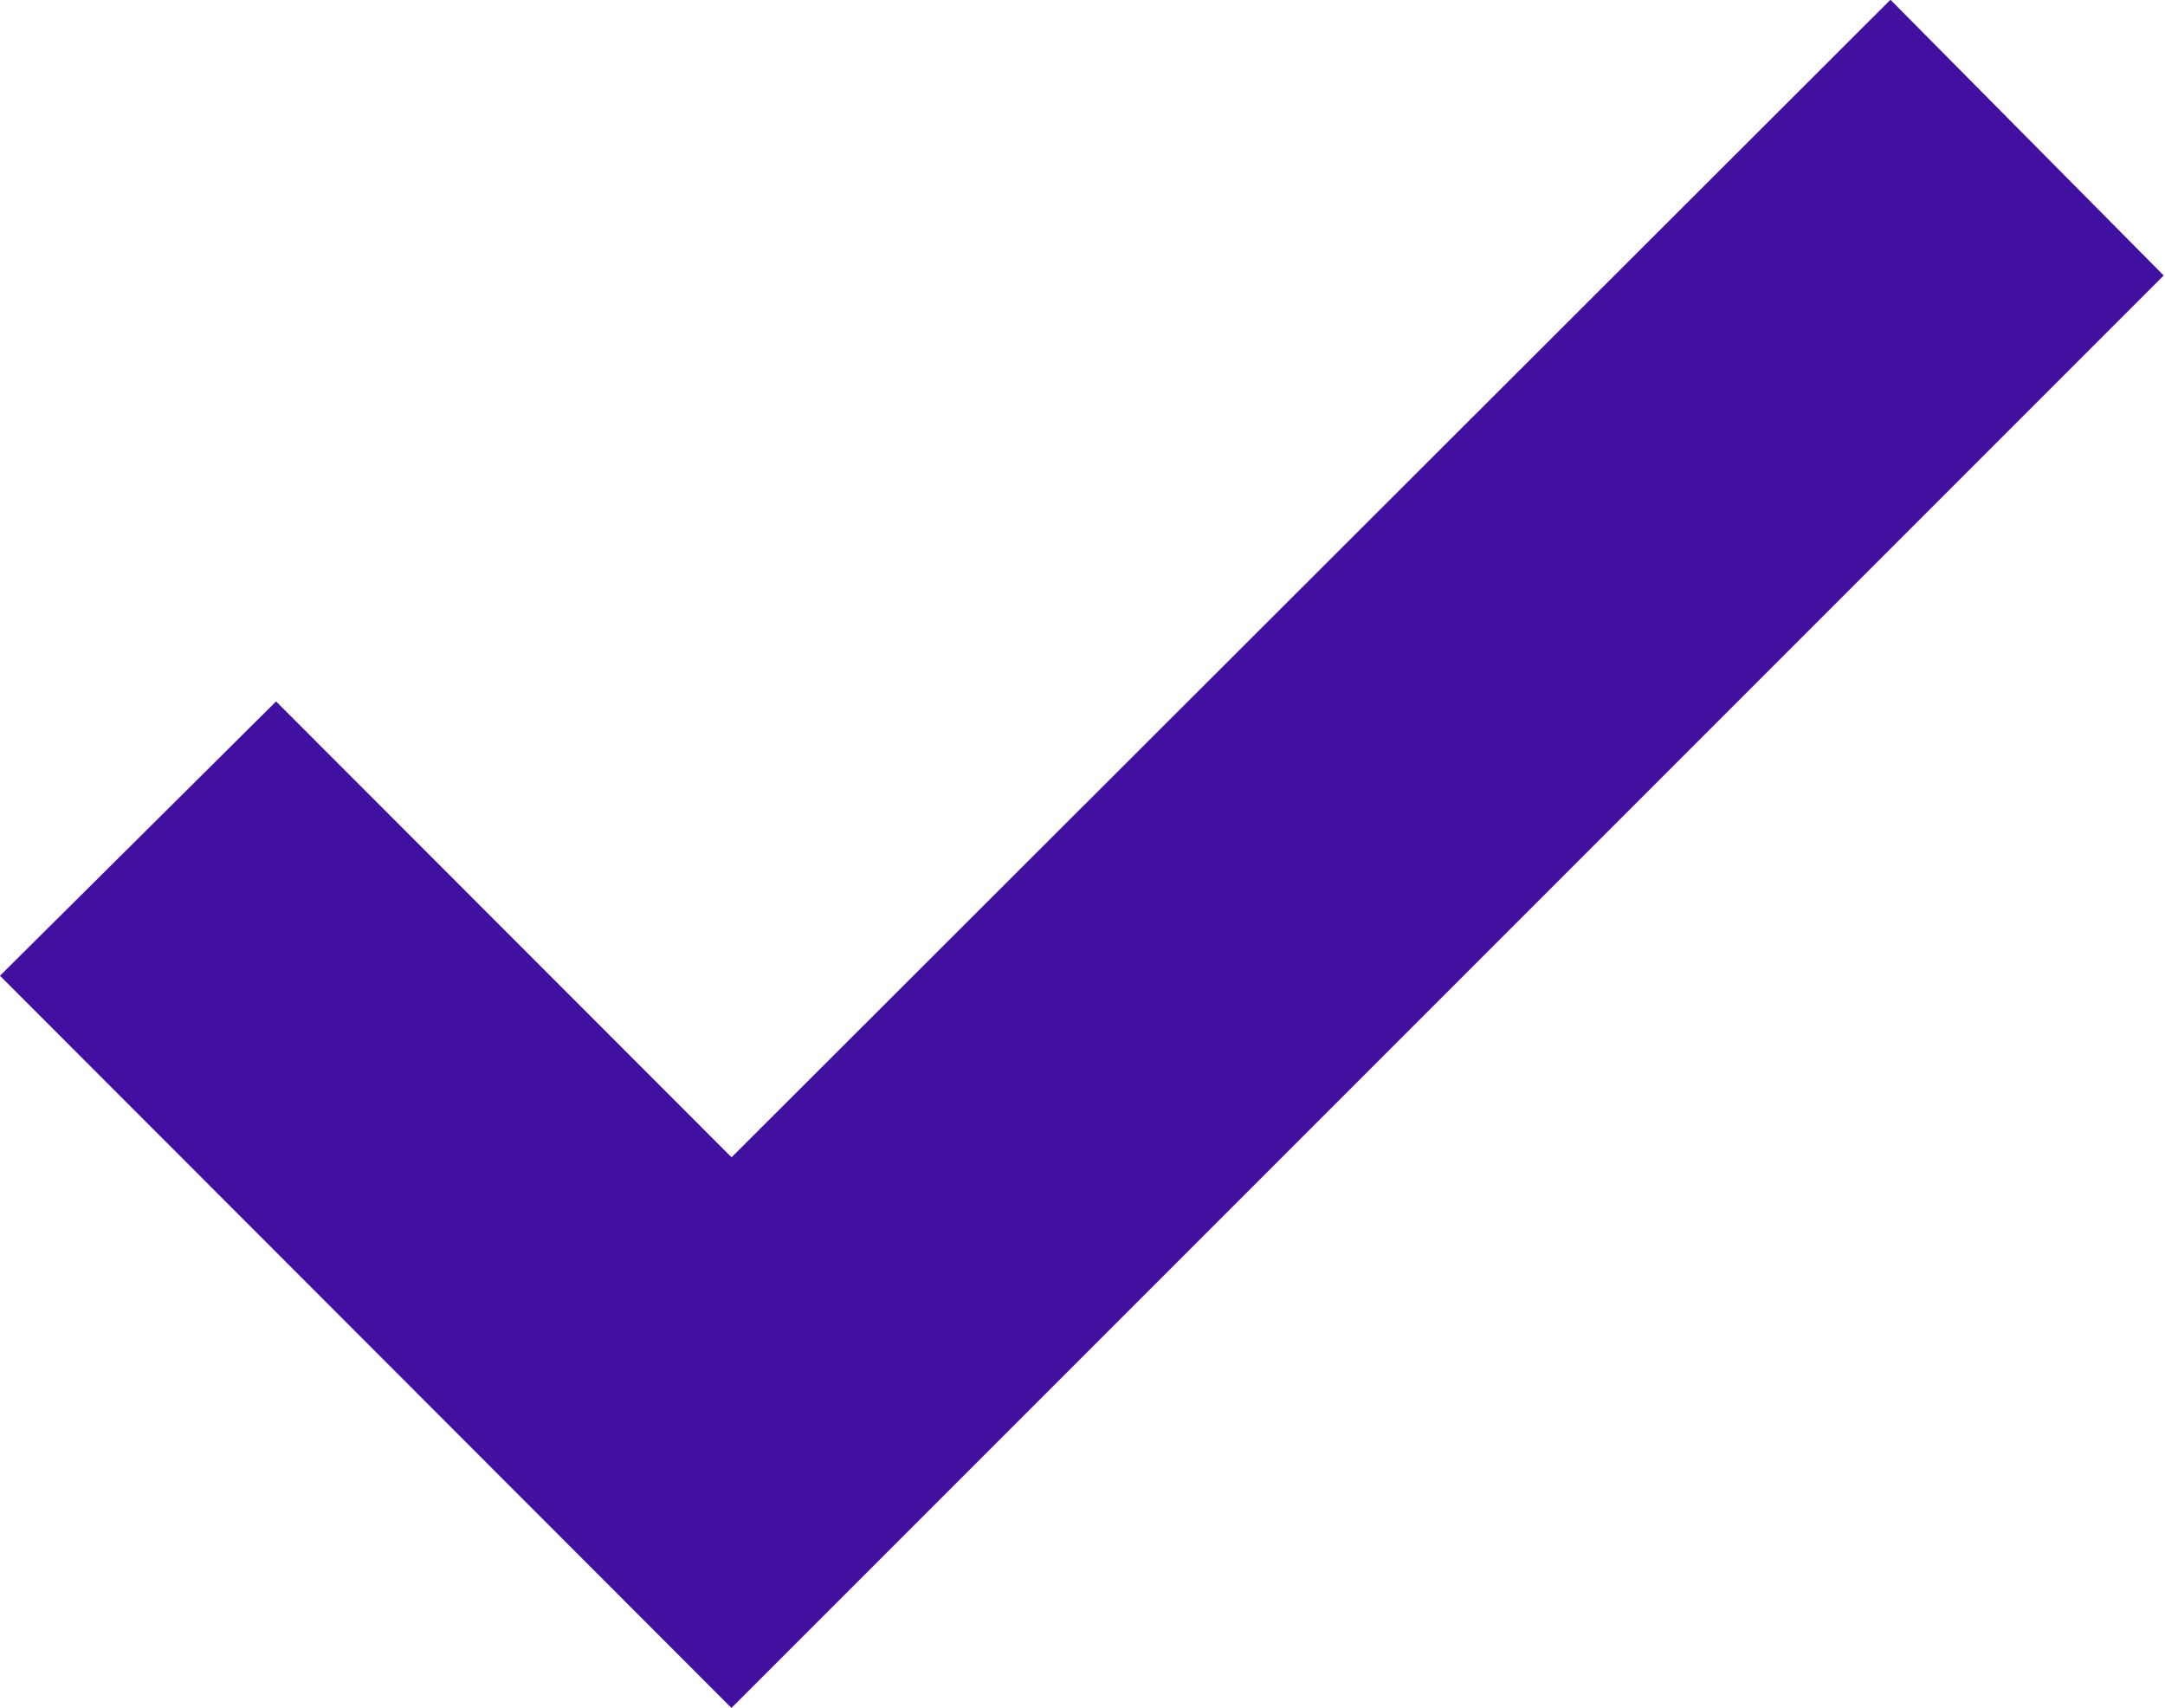
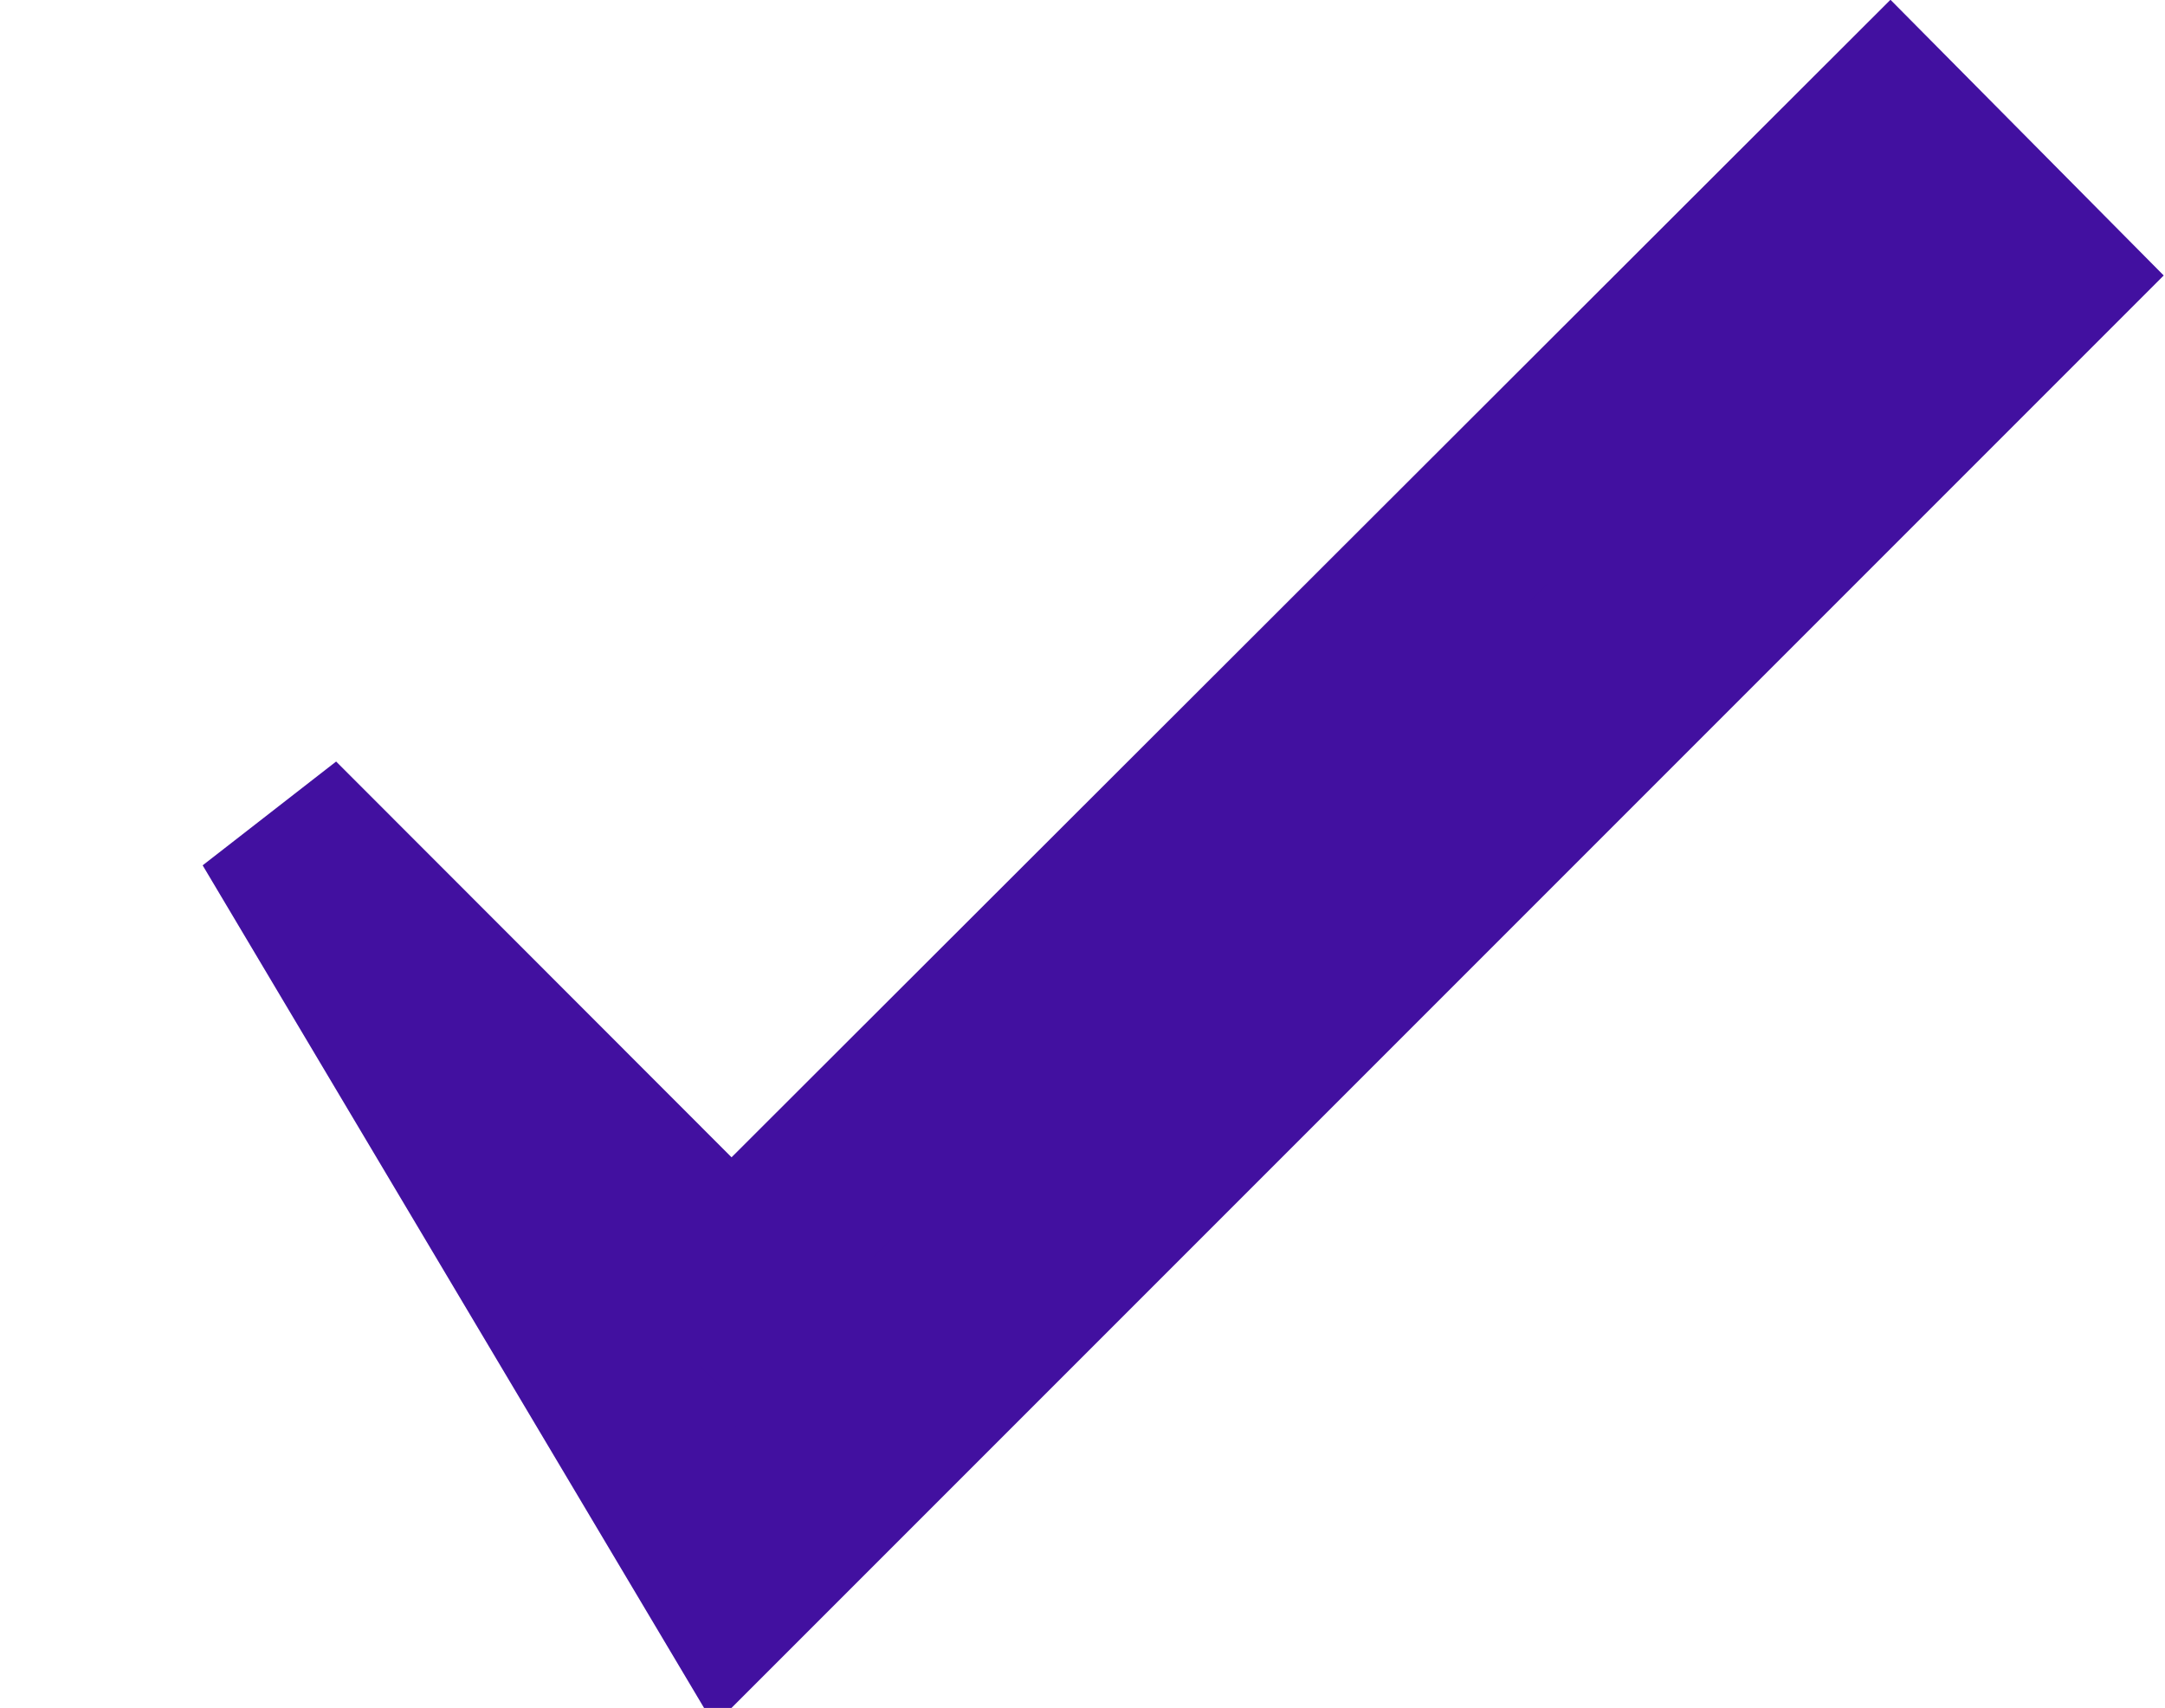
<svg xmlns="http://www.w3.org/2000/svg" width="12.706" height="10.022" viewBox="0 0 12.706 10.022">
-   <path data-name="Icon material-check" d="M8.7 15.176 6.026 12.5l-.911.905L8.7 16.993l7.7-7.7-.9-.908z" transform="translate(-4.407 -7.678)" style="fill:#4210a0;stroke:#4210a0" />
+   <path data-name="Icon material-check" d="M8.7 15.176 6.026 12.5L8.7 16.993l7.7-7.7-.9-.908z" transform="translate(-4.407 -7.678)" style="fill:#4210a0;stroke:#4210a0" />
</svg>